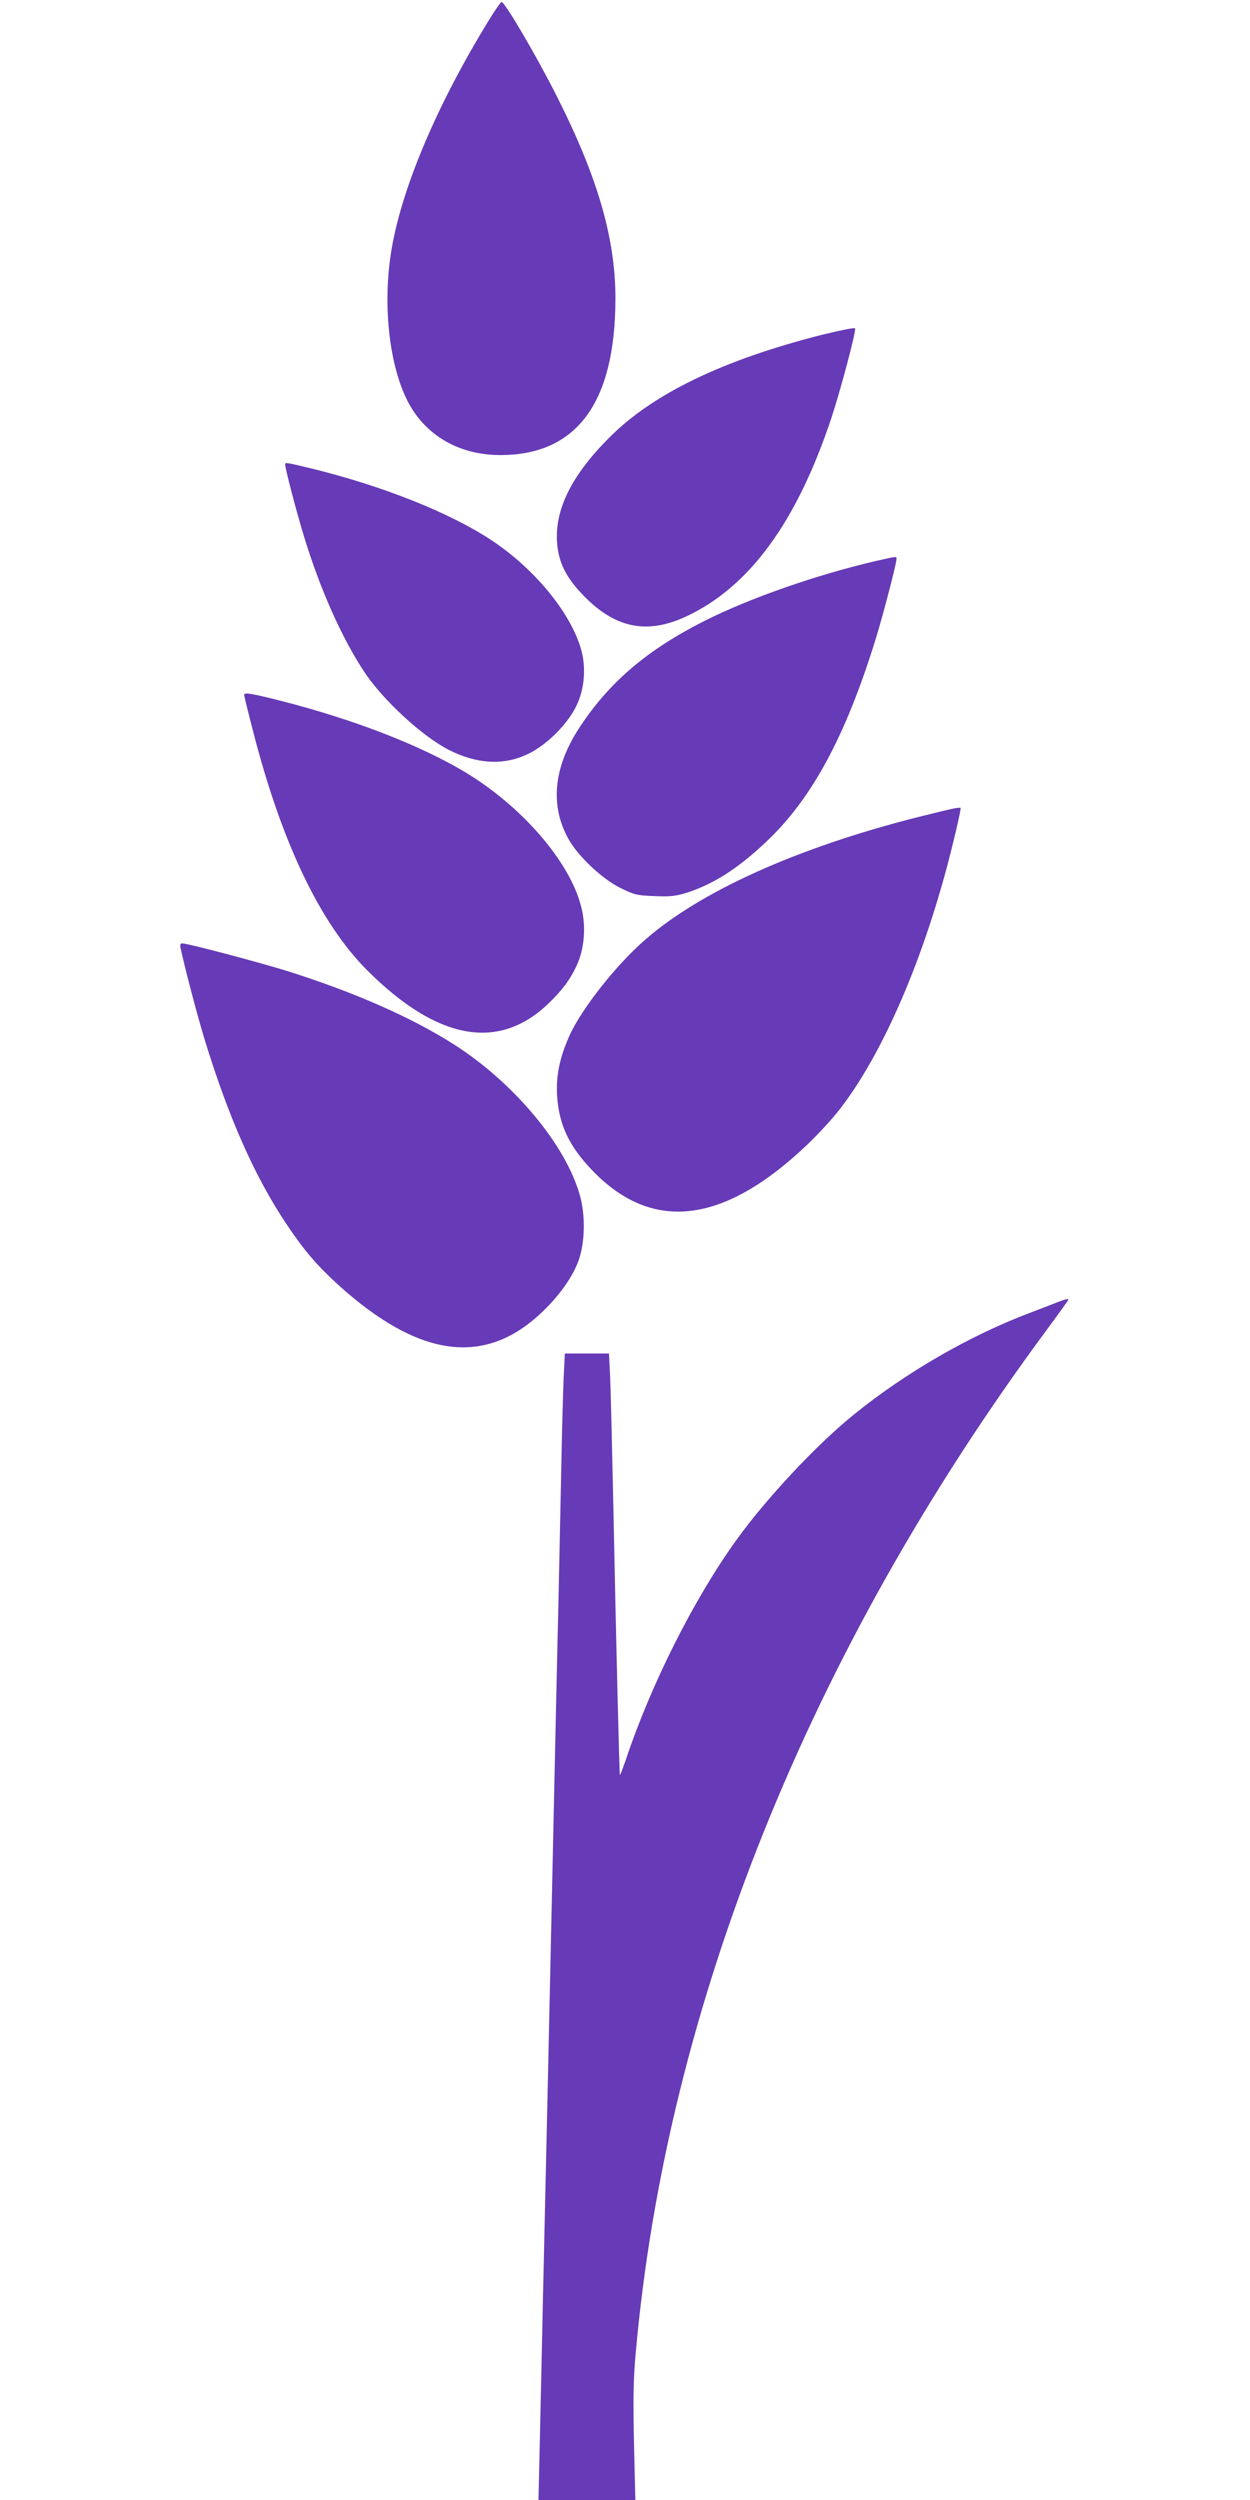
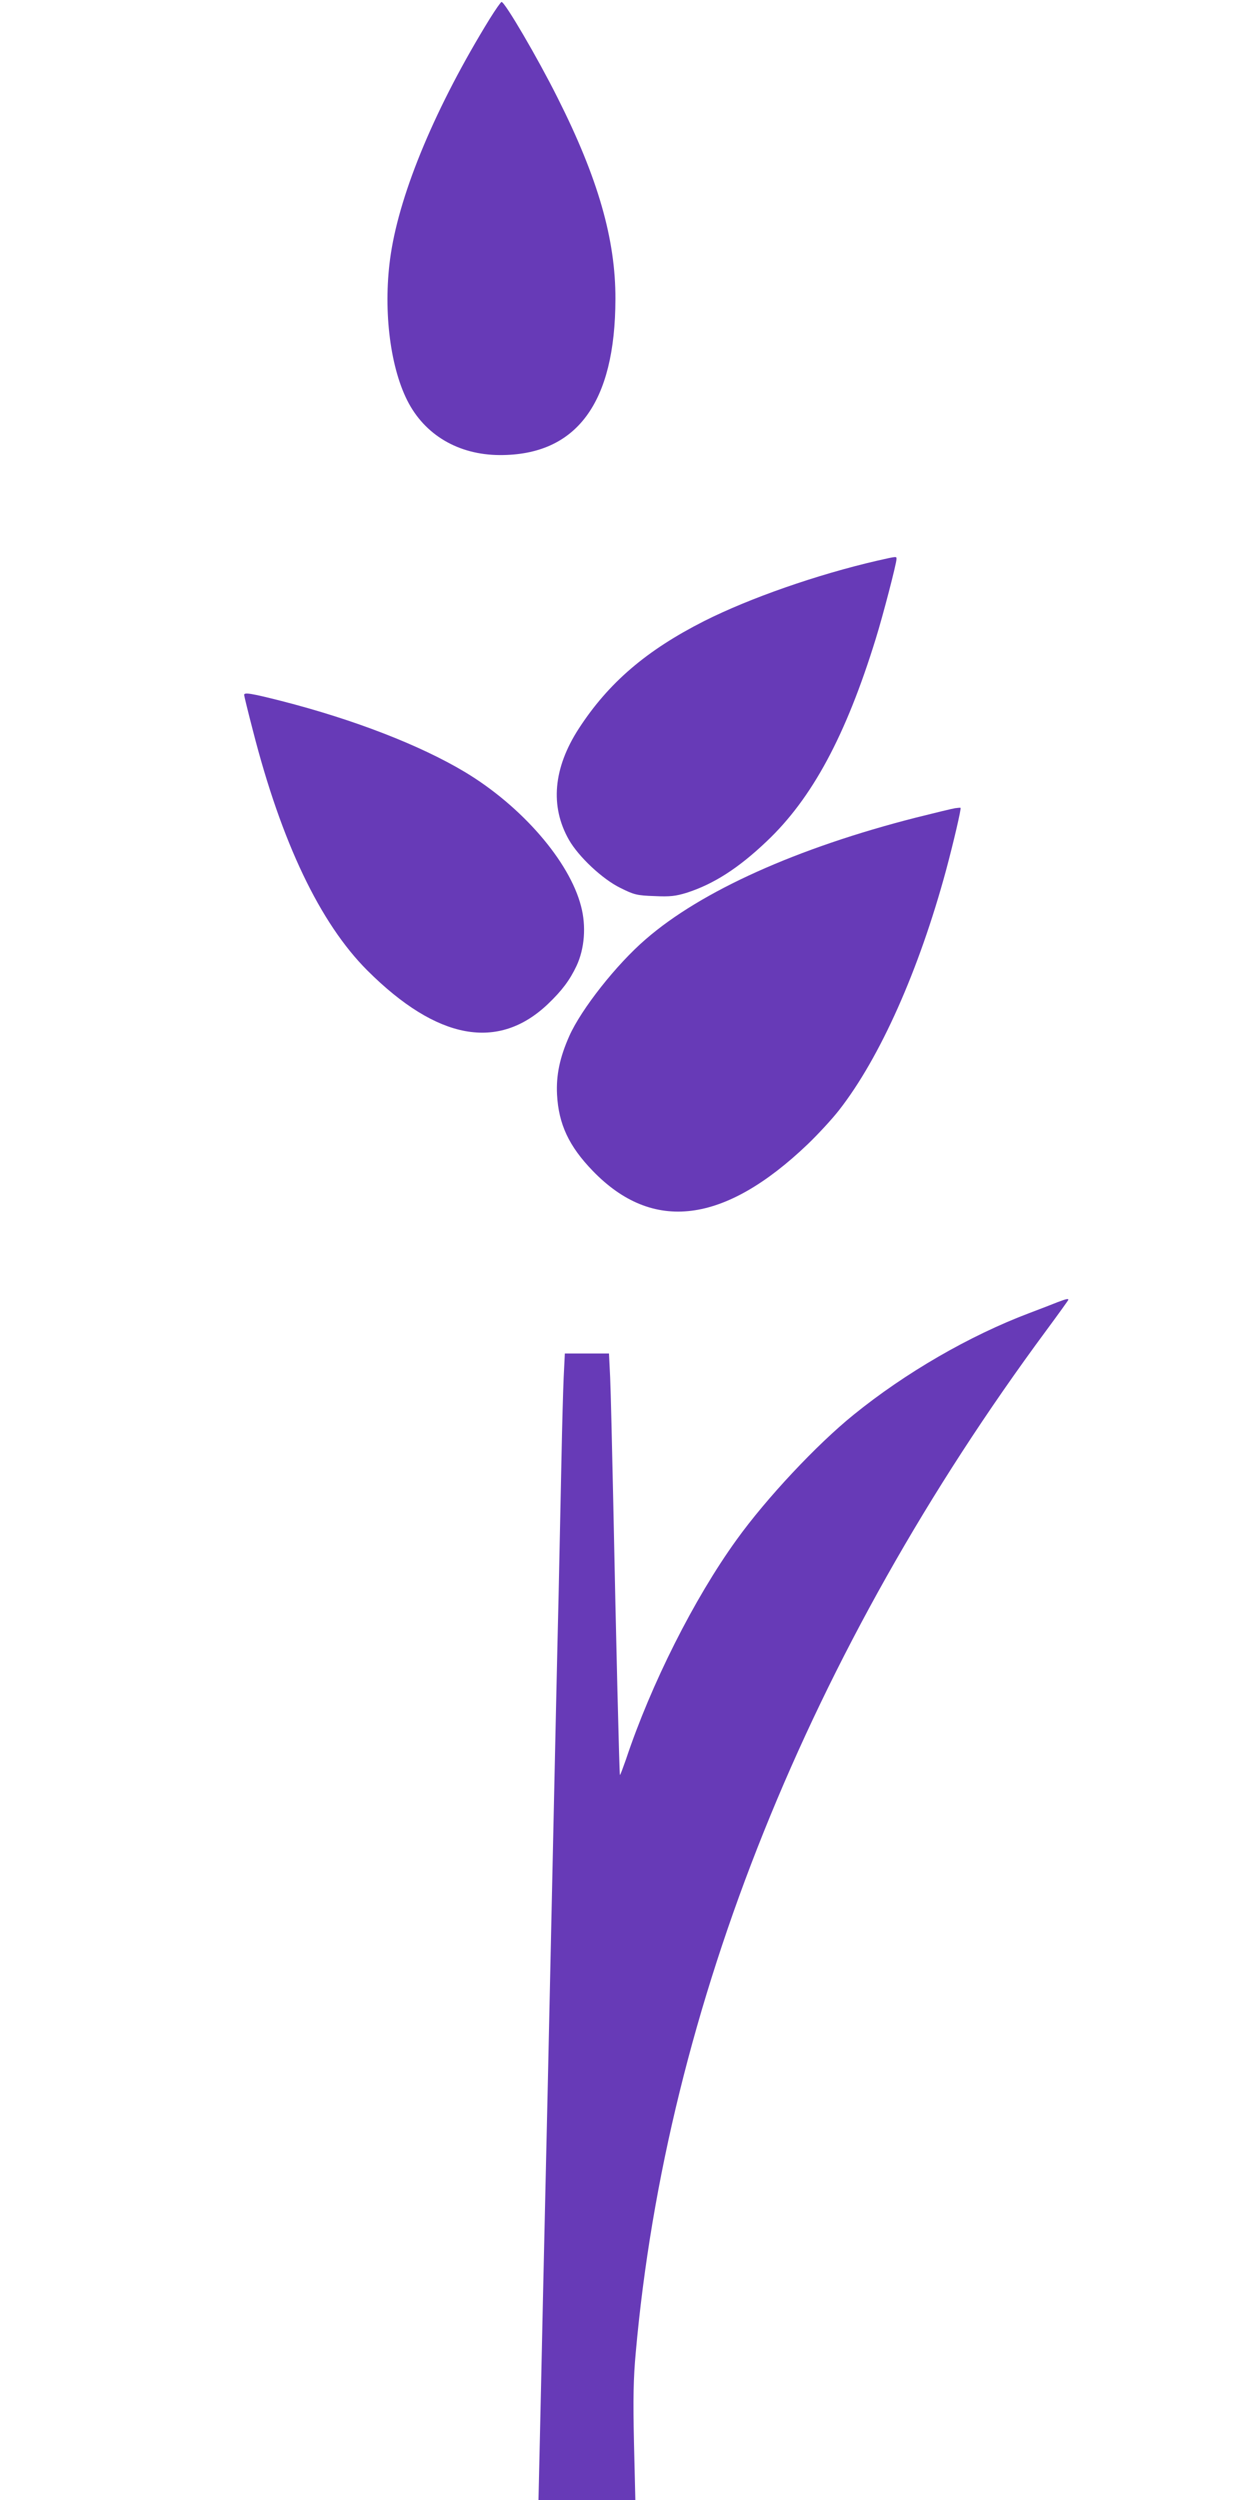
<svg xmlns="http://www.w3.org/2000/svg" version="1.0" width="640pt" height="1280pt" viewBox="0 0 640 1280" preserveAspectRatio="xMidYMid meet">
  <g transform="translate(0,1280) scale(0.1,-0.1)" fill="#673ab7" stroke="none">
    <path d="M2507 12703 c-274 -445 -457 -881 -506 -1203 -41 -270 -7 -569 84 -750 89 -177 262 -279 474 -280 393 -1 591 266 592 799 1 305 -89 619 -296 1030 -102 204 -270 491 -287 491 -4 0 -31 -39 -61 -87z" />
-     <path d="M4205 11085 c-506 -129 -862 -301 -1085 -525 -191 -191 -279 -365 -268 -535 7 -107 48 -187 146 -285 159 -158 319 -188 516 -96 322 151 564 481 741 1011 48 144 129 449 123 464 -2 5 -79 -11 -173 -34z" />
-     <path d="M1460 10423 c0 -22 56 -237 96 -368 83 -272 193 -519 309 -695 96 -145 297 -330 434 -400 145 -73 281 -80 405 -20 93 44 200 150 246 244 43 86 52 198 25 292 -54 188 -238 412 -460 559 -214 141 -557 277 -915 365 -136 33 -140 33 -140 23z" />
    <path d="M4490 9929 c-307 -71 -651 -191 -885 -309 -294 -149 -489 -315 -642 -551 -130 -201 -148 -397 -50 -569 49 -86 171 -201 263 -246 70 -35 85 -39 175 -42 80 -4 109 0 165 17 139 45 265 126 409 263 233 220 406 542 559 1038 37 119 106 385 106 407 0 15 6 16 -100 -8z" />
    <path d="M1250 9242 c0 -5 20 -87 45 -183 146 -571 343 -985 586 -1228 357 -356 670 -414 925 -171 71 68 111 121 146 195 41 88 50 203 23 305 -59 230 -304 513 -596 688 -229 137 -567 268 -938 363 -158 40 -191 45 -191 31z" />
    <path d="M4890 8662 c-14 -2 -104 -24 -200 -48 -608 -155 -1100 -376 -1384 -623 -150 -129 -330 -358 -391 -495 -49 -110 -68 -201 -63 -300 8 -152 61 -265 183 -391 307 -318 673 -272 1101 137 53 51 125 129 160 174 210 269 409 716 548 1229 37 138 79 317 74 319 -2 1 -14 0 -28 -2z" />
-     <path d="M924 7948 c25 -115 87 -350 123 -468 123 -401 255 -700 418 -945 91 -136 156 -212 264 -311 412 -374 749 -422 1041 -147 91 85 161 183 192 268 33 91 36 229 8 331 -70 259 -338 580 -645 776 -218 139 -509 267 -850 375 -137 43 -514 143 -542 143 -9 0 -12 -8 -9 -22z" />
    <path d="M5415 6133 c-22 -9 -87 -34 -145 -56 -307 -116 -635 -306 -900 -521 -188 -152 -446 -427 -599 -640 -218 -302 -438 -740 -566 -1124 -16 -45 -29 -81 -31 -80 -3 4 -20 697 -34 1393 -6 286 -13 575 -16 643 l-6 122 -113 0 -113 0 -6 -122 c-3 -68 -8 -249 -11 -403 -3 -154 -10 -476 -15 -715 -6 -239 -19 -844 -30 -1345 -19 -892 -31 -1411 -50 -2250 -5 -231 -12 -558 -16 -728 l-7 -307 248 0 248 0 -7 293 c-5 225 -3 331 9 461 158 1774 890 3595 2102 5234 62 84 113 155 113 157 0 7 -10 5 -55 -12z" />
  </g>
</svg>